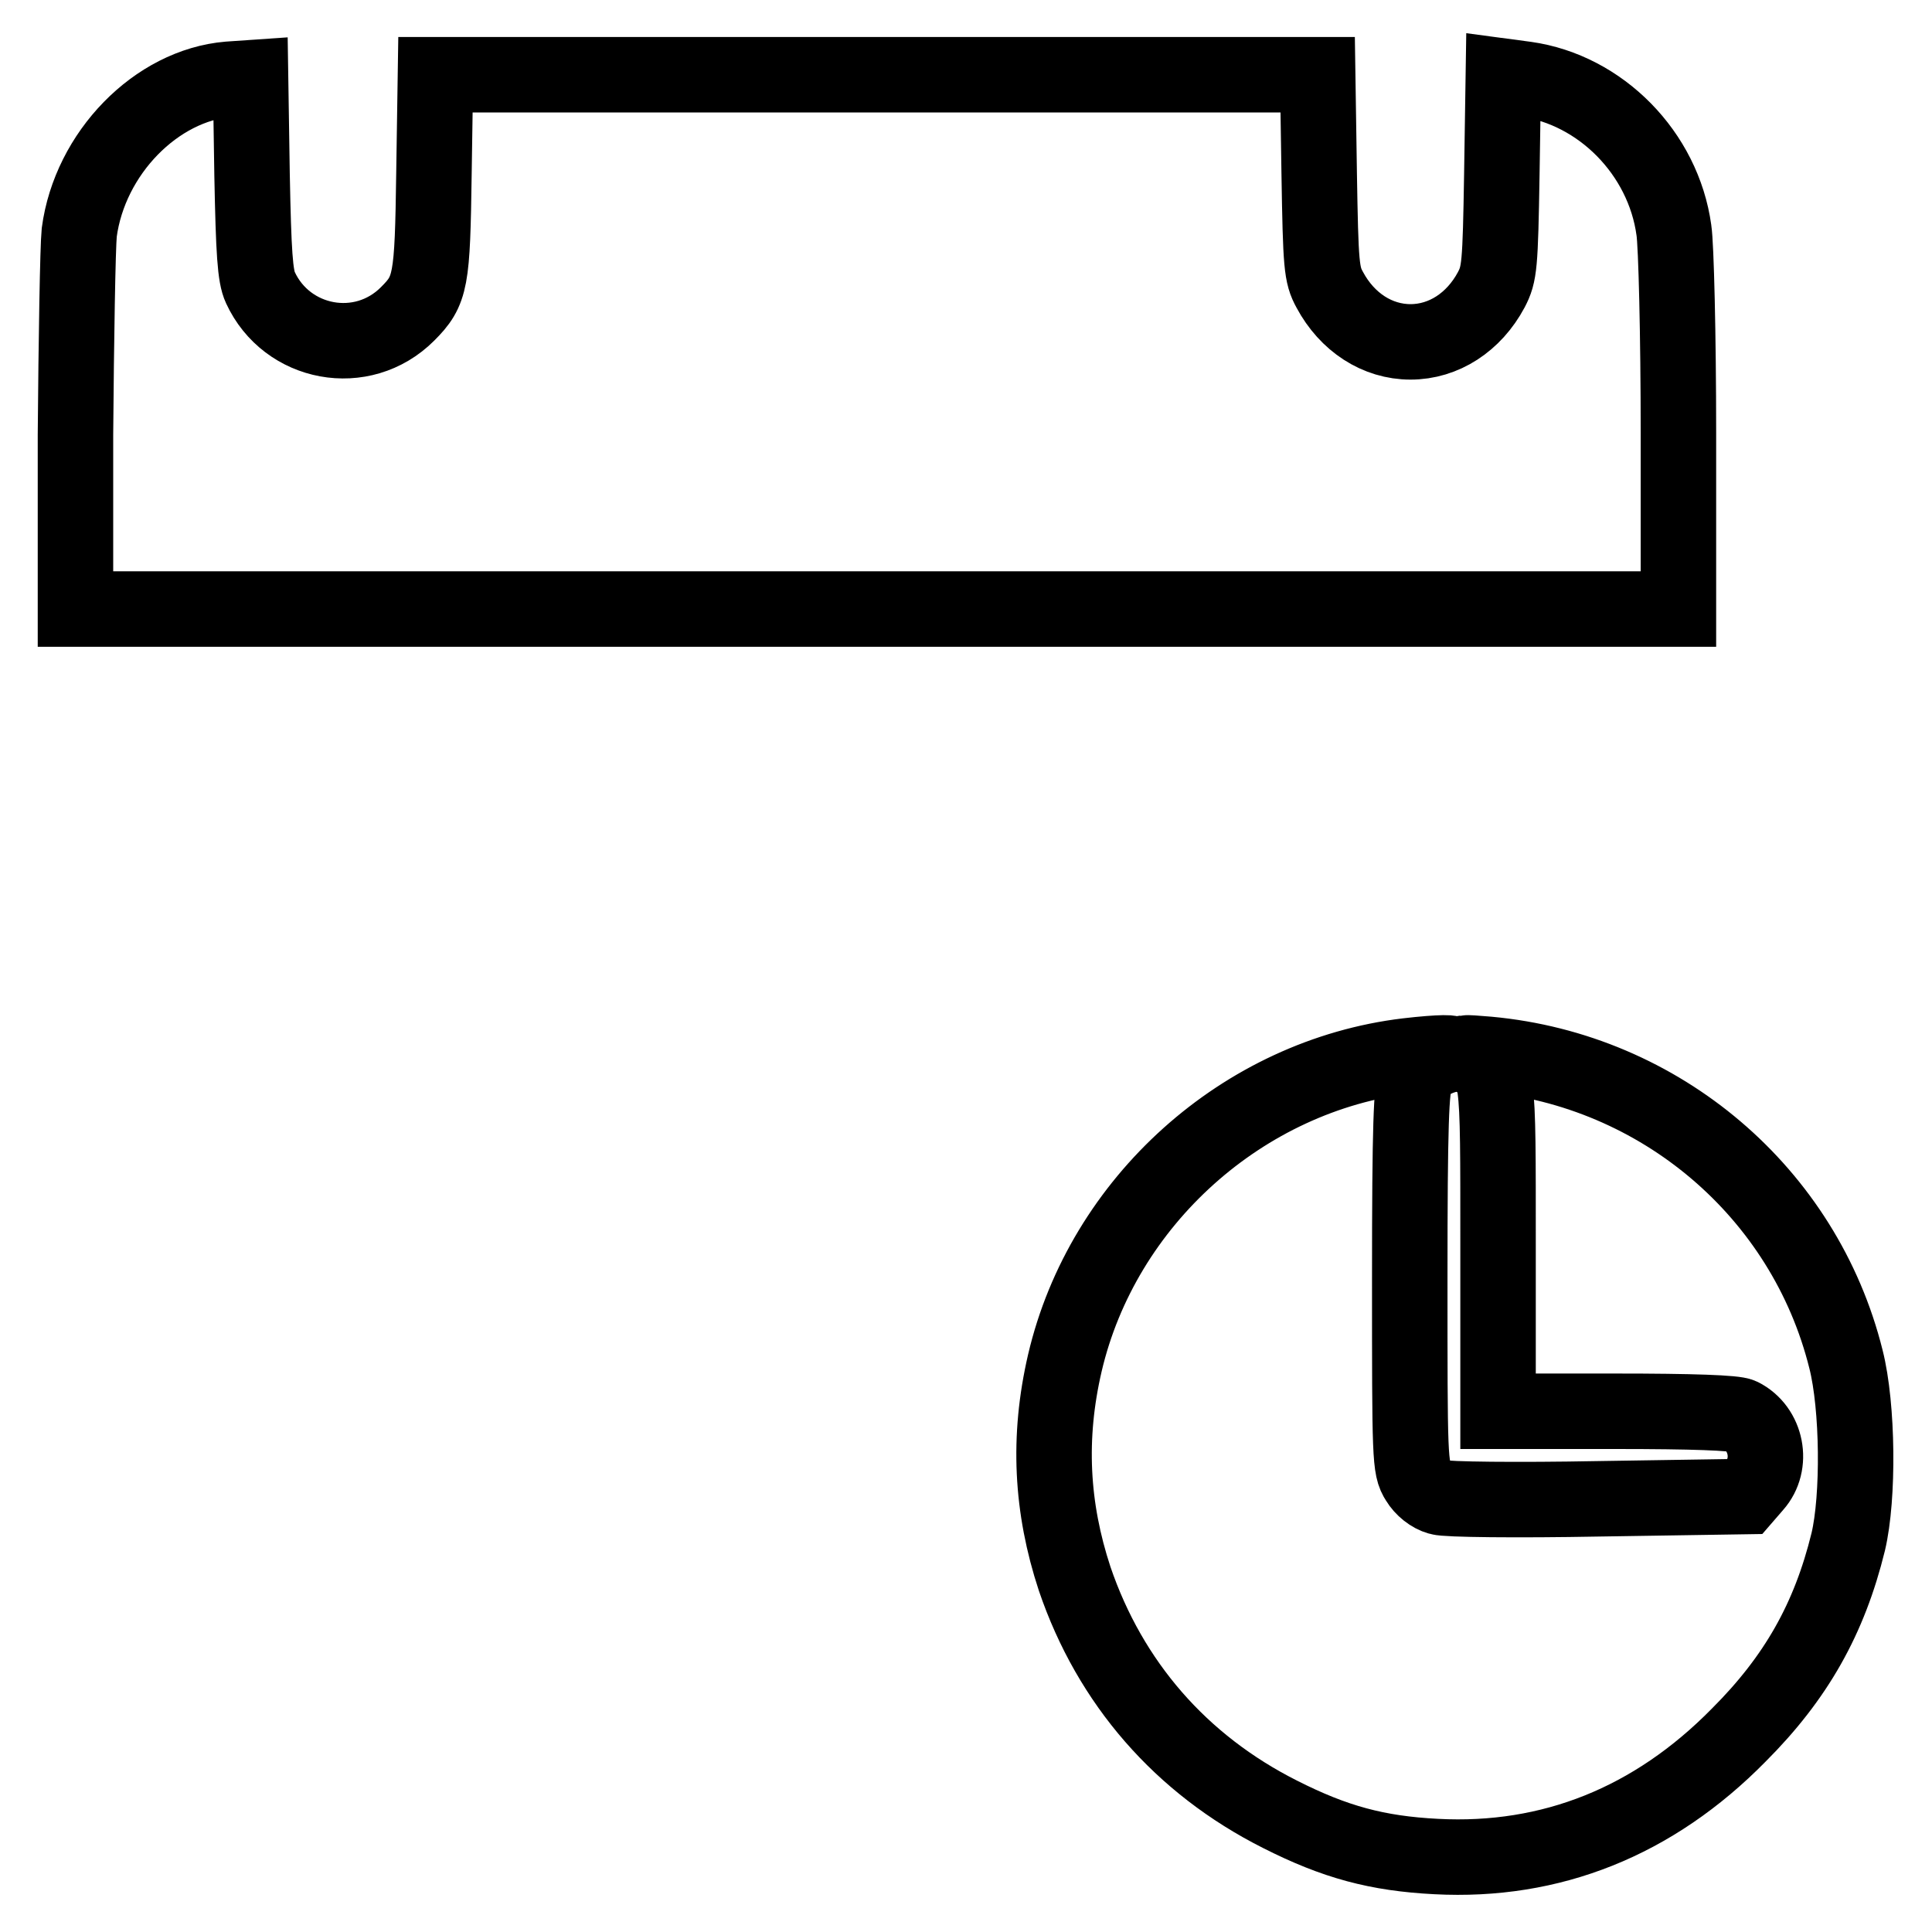
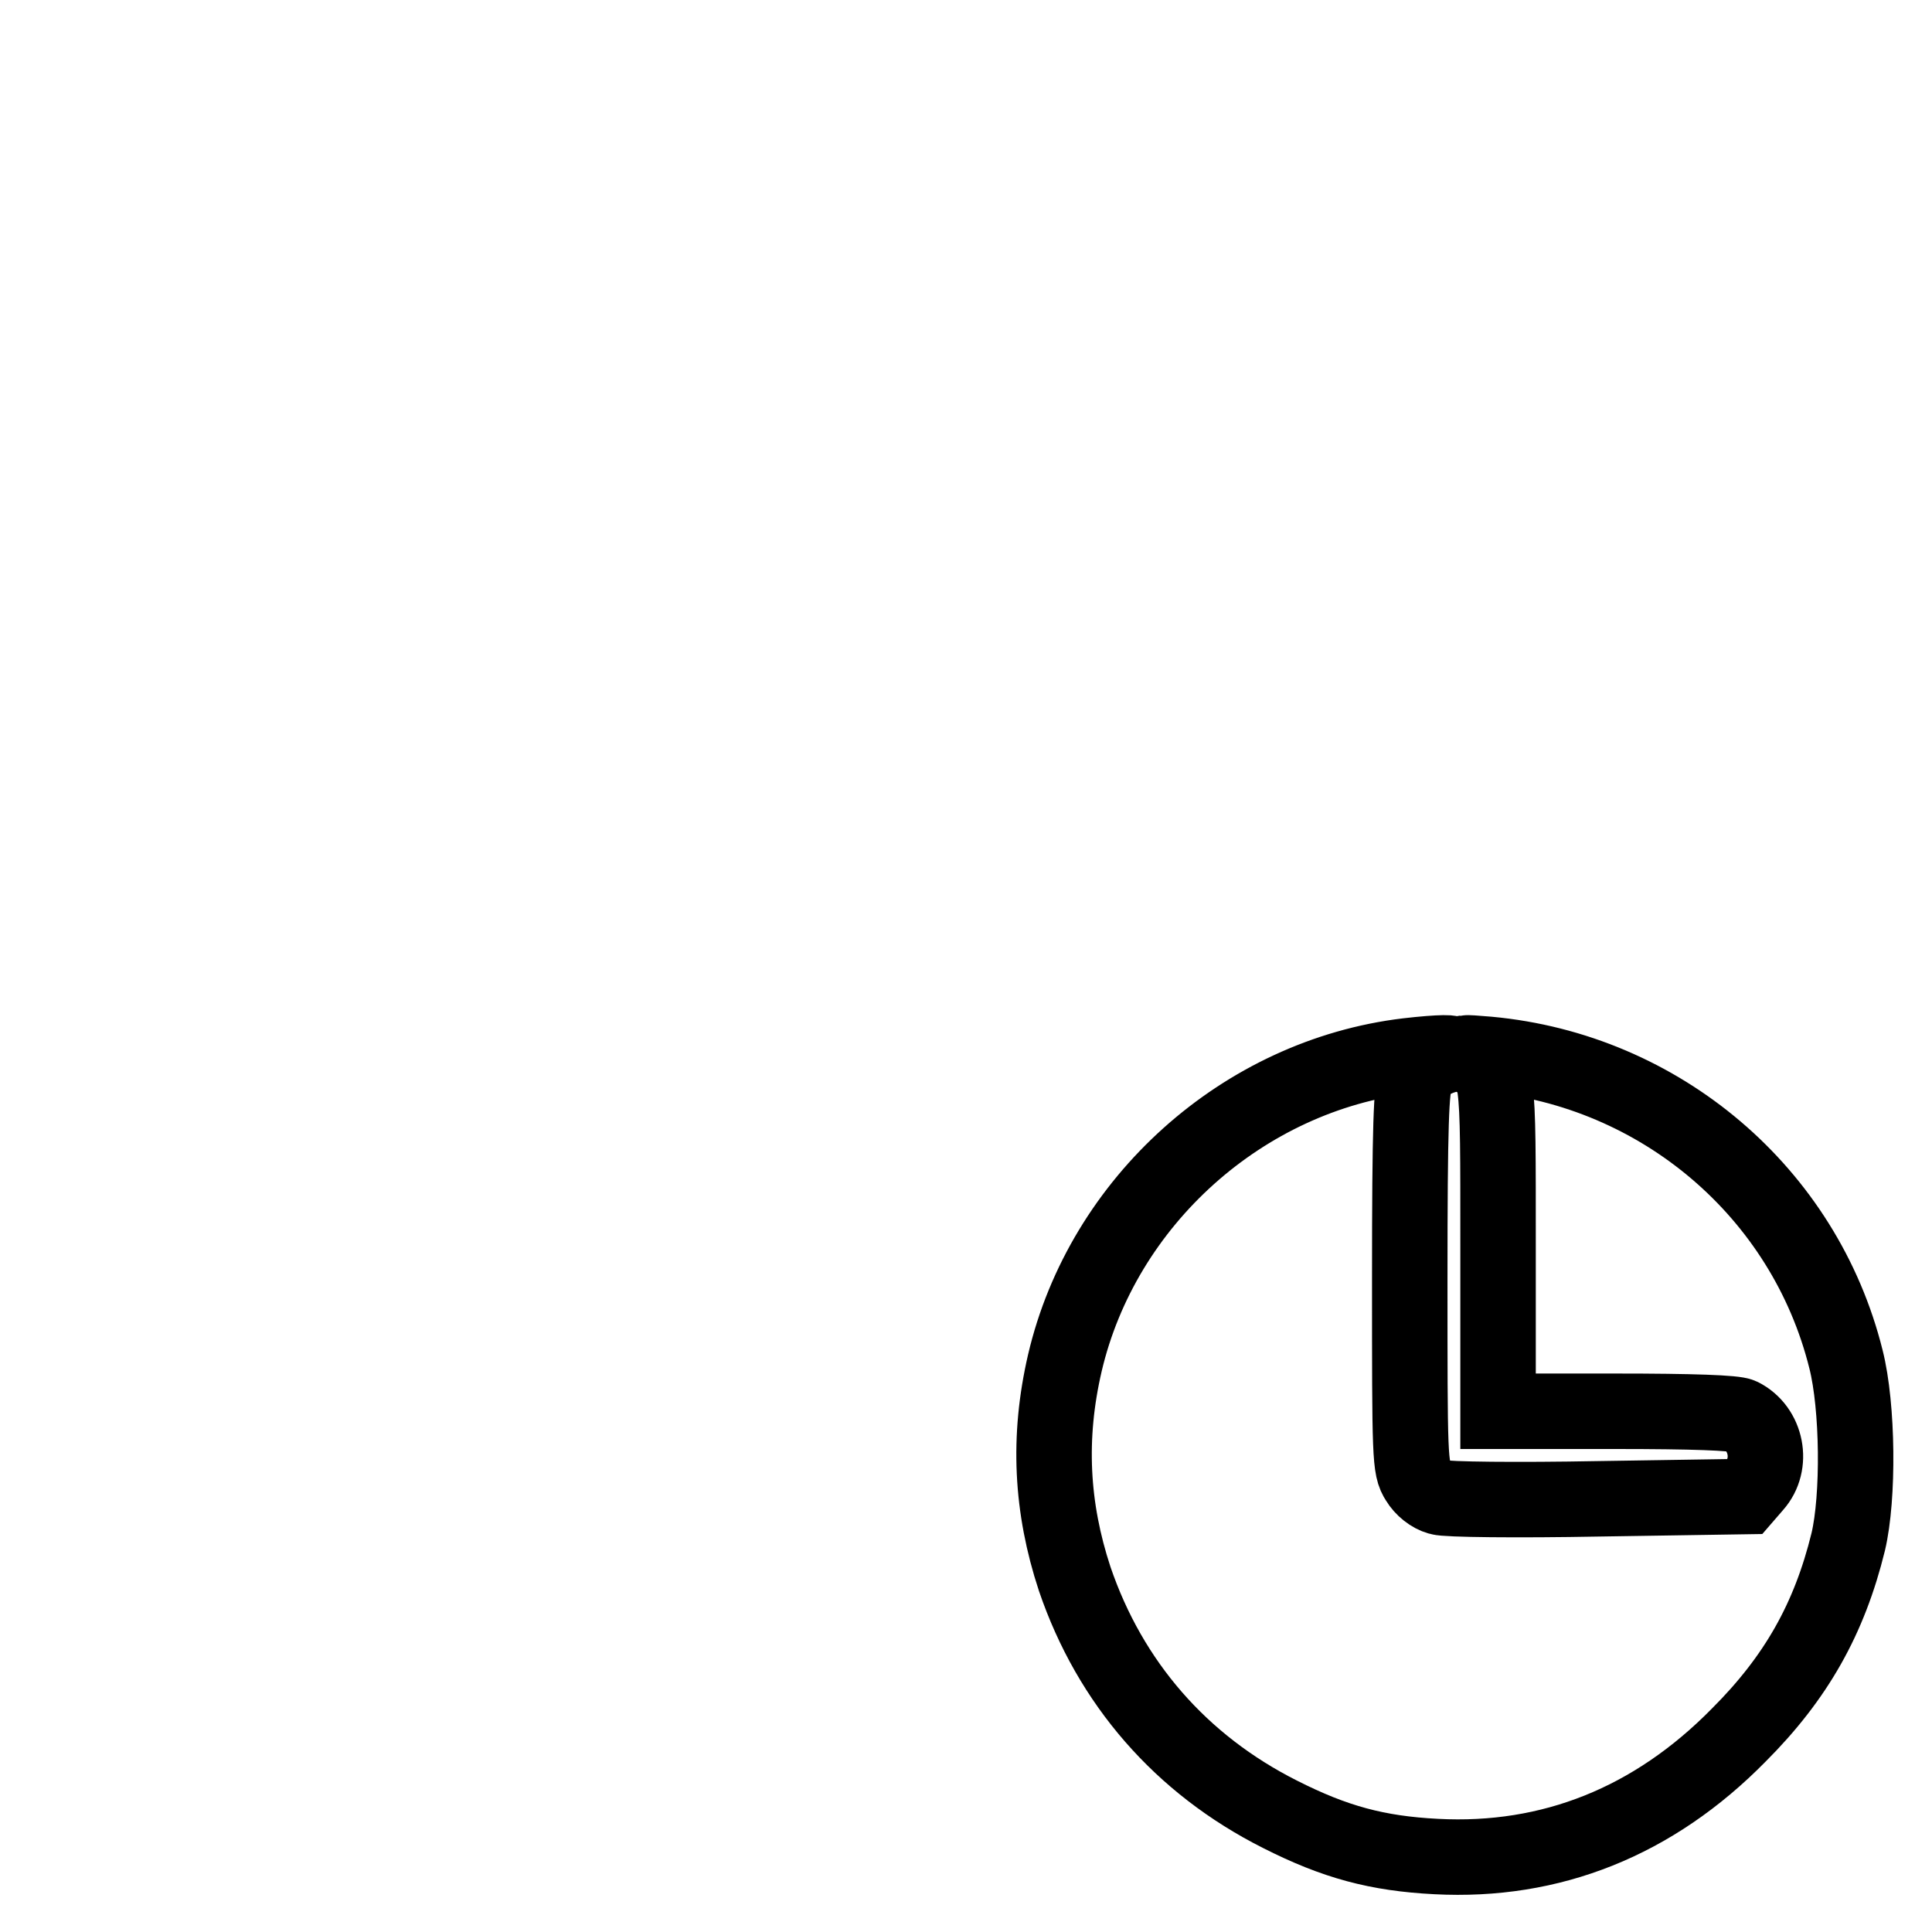
<svg xmlns="http://www.w3.org/2000/svg" version="1.1" x="0px" y="0px" viewBox="0 0 256 256" enable-background="new 0 0 256 256" xml:space="preserve">
  <g>
    <g>
      <g>
-         <path stroke-width="10" fill-opacity="0" stroke="#000000" d="M57.5,23c-0.2,14.3-0.4,15.5-3.5,18.6c-6,6-16,4.1-19.5-3.5c-0.7-1.5-0.9-4.6-1.1-14.9l-0.2-12.9l-2.9,0.2c-9.6,0.8-18.4,9.8-19.8,20.3c-0.2,2-0.4,14.1-0.5,26.8v23.1h106.2h106.2V57.3c0-12.8-0.3-24.9-0.6-26.8c-1.4-10.2-9.7-18.6-19.6-20l-3-0.4l-0.2,13c-0.2,12.1-0.3,13.2-1.4,15.3c-2.3,4.3-6.3,6.9-10.7,6.9c-4.4,0-8.4-2.6-10.7-6.9c-1.1-2-1.2-3.2-1.4-15.4l-0.2-13.1h-58.5H57.7L57.5,23z" />
        <path stroke-width="10" fill-opacity="0" stroke="#000000" d="M186.5,139.9c-21.8,2.6-40.4,19.3-45.4,40.7c-2.3,9.9-1.8,19.2,1.3,28.6c4.7,13.8,14.1,24.6,27.2,31.2c7.3,3.7,12.9,5.2,20.7,5.6c15.2,0.8,28.8-4.6,40.1-16.1c7.6-7.6,12-15.4,14.5-25.6c1.4-5.9,1.3-17.9-0.3-24.2c-5.5-22.1-24.6-38.3-47.4-40.4c-3.6-0.3-3.8-0.3-2.2,0.4c3.6,1.6,3.5,1.1,3.5,25.1V187h15.5c10.3,0,15.9,0.2,16.7,0.6c3.4,1.7,4.3,6.4,1.8,9.2l-1.3,1.5l-19.4,0.3c-10.7,0.2-20.2,0.1-21.1-0.2c-1.1-0.3-2.2-1.2-2.8-2.2c-1.1-1.7-1.1-2.9-1.1-26.8c0-20.5,0.2-25.3,0.8-26.6c0.7-1.4,2-2.4,4.2-3C193.2,139.4,190.8,139.4,186.5,139.9z" />
      </g>
    </g>
  </g>
</svg>